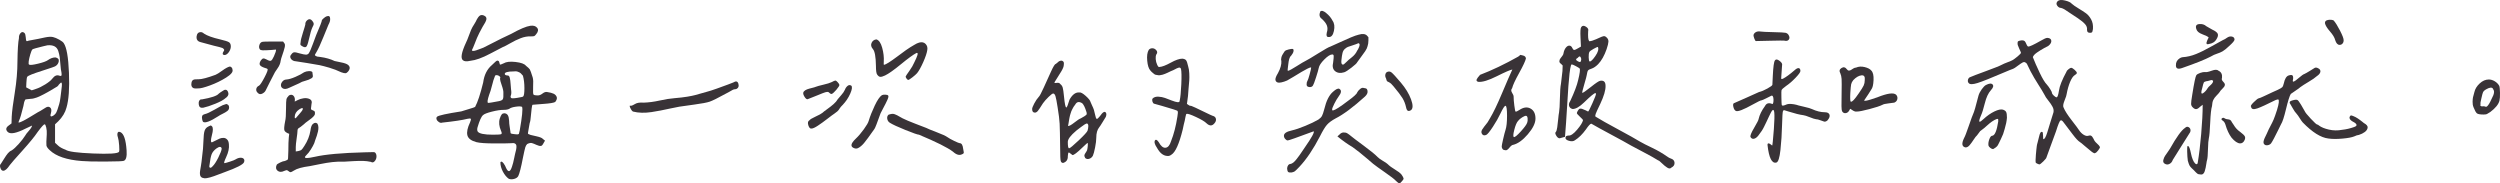
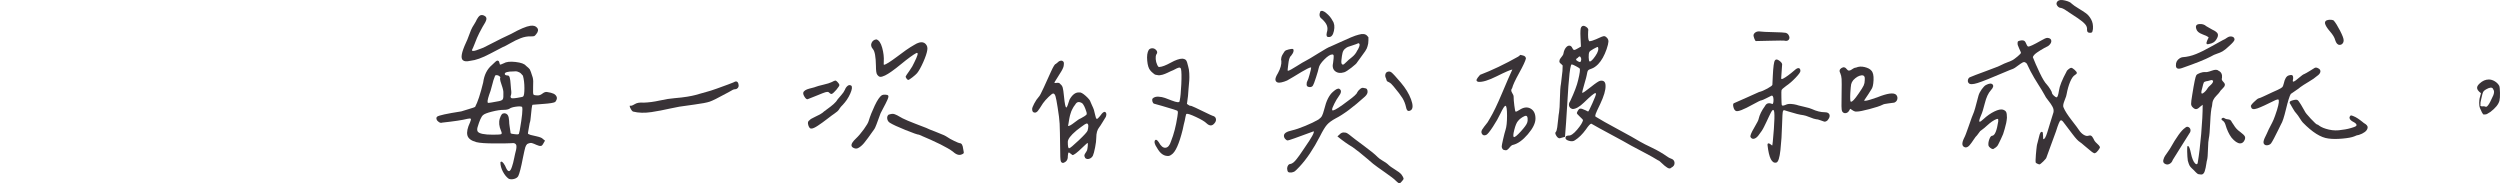
<svg xmlns="http://www.w3.org/2000/svg" version="1.1" id="圖層_1" x="0px" y="0px" width="287.466px" height="21.085px" viewBox="0 0 287.466 21.085" enable-background="new 0 0 287.466 21.085" xml:space="preserve">
  <g>
-     <path fill="#393337" d="M5.158,4.307c0.391-0.081,0.7-0.098,0.928-0.049c0.211,0.049,0.456,0.151,0.732,0.305   c0.276,0.155,0.447,0.289,0.513,0.403c0.325,0.472,0.525,1.604,0.598,3.394c0.073,1.791-0.021,3.125-0.281,4.004   c-0.146,0.57-0.464,1.099-0.952,1.587L6.33,14.292v1.05v1.074l0.317,0.293c0.195,0.195,0.496,0.366,0.903,0.513   c0.293,0.212,1.347,0.354,3.162,0.427c1.814,0.073,2.803,0.012,2.966-0.183c0.049-0.065,0.057-0.313,0.024-0.745   c-0.033-0.431-0.078-0.728-0.134-0.891c-0.057-0.163-0.082-0.301-0.073-0.415c0.008-0.114,0.041-0.191,0.098-0.232   c0.057-0.041,0.142-0.037,0.256,0.012c0.391,0.179,0.626,0.879,0.708,2.1c0.049,0.7-0.057,1.099-0.317,1.196   c-0.098,0.049-0.793,0.078-2.087,0.085c-1.294,0.008-2.209-0.012-2.747-0.061c-1.726-0.13-2.954-0.545-3.687-1.245   c-0.228-0.211-0.354-0.391-0.378-0.537s-0.012-0.578,0.037-1.294c0.016-0.276-0.004-0.537-0.061-0.781   c-0.057-0.244-0.118-0.366-0.183-0.366c-0.098,0-0.358,0.285-0.781,0.854c-0.358,0.537-0.957,1.27-1.794,2.197   c-0.838,0.928-1.314,1.473-1.428,1.636c-0.293,0.439-0.545,0.659-0.757,0.659c-0.146,0-0.256-0.11-0.33-0.33   s-0.053-0.378,0.061-0.476c0.049-0.065,0.163-0.244,0.342-0.537c0.179-0.293,0.333-0.517,0.464-0.671   c0.13-0.154,0.276-0.264,0.439-0.33c0.228-0.146,0.5-0.398,0.818-0.757c0.317-0.358,0.557-0.667,0.72-0.928   c0.065-0.13,0.208-0.317,0.427-0.562s0.346-0.447,0.378-0.61c-0.017,0-0.261,0.114-0.732,0.342   c-1.091,0.554-1.782,0.684-2.075,0.391c-0.261-0.26-0.212-0.513,0.146-0.757l0.293-0.22l0.024-0.781   c0.032-0.586,0.15-1.509,0.354-2.771c0.203-1.261,0.305-2.454,0.305-3.577C2.024,5.747,2.082,4.852,2.179,4.38   C2.163,4.152,2.224,3.961,2.362,3.806C2.5,3.652,2.651,3.647,2.814,3.794c0.081,0.082,0.13,0.244,0.146,0.488   c0.016,0.244,0.041,0.387,0.073,0.427C3.066,4.75,3.156,4.738,3.302,4.673C4.132,4.526,4.75,4.404,5.158,4.307z M6.33,13.132   c0.114-0.122,0.208-0.301,0.281-0.537c0.073-0.236,0.138-0.443,0.195-0.623c0.057-0.179,0.105-0.435,0.146-0.769   c0.041-0.333,0.069-0.557,0.085-0.671c0.016-0.114,0.041-0.325,0.073-0.635C7.127,9.702,7.119,9.58,7.086,9.531   c-0.033-0.049-0.069-0.053-0.11-0.012c-0.041,0.041-0.11,0.11-0.208,0.208c-0.033,0.049-0.057,0.085-0.073,0.11   C6.679,9.861,6.655,9.885,6.623,9.91C6.59,9.934,6.565,9.955,6.549,9.971C6.533,9.987,6.517,9.995,6.5,9.995   c-0.033,0.017-0.134,0.078-0.305,0.183c-0.171,0.106-0.293,0.179-0.366,0.22c-0.073,0.041-0.195,0.11-0.366,0.208   s-0.305,0.171-0.403,0.22s-0.228,0.114-0.391,0.195c-0.163,0.082-0.301,0.143-0.415,0.183c-0.114,0.041-0.236,0.078-0.366,0.11   c-0.13,0.033-0.244,0.049-0.342,0.049c-0.179,0.017-0.297,0.029-0.354,0.037c-0.057,0.008-0.122,0.017-0.195,0.024   c-0.073,0.008-0.114,0.037-0.122,0.085c-0.008,0.049-0.024,0.09-0.049,0.122c-0.024,0.033-0.049,0.114-0.073,0.244   c-0.024,0.13-0.045,0.236-0.061,0.317c-0.212,0.879-0.383,1.449-0.513,1.709c-0.065,0.13-0.065,0.195,0,0.195   c0.228-0.049,0.688-0.285,1.379-0.708c0.691-0.423,1.054-0.635,1.086-0.635c0.179-0.098,0.35-0.203,0.513-0.317   c0.244-0.179,0.443-0.208,0.598-0.085c0.154,0.122,0.191,0.33,0.11,0.623c-0.049,0.179-0.069,0.293-0.061,0.342   c0.008,0.049,0.053,0.073,0.134,0.073C6.085,13.34,6.215,13.254,6.33,13.132z M6.757,7.053C6.716,7.29,6.59,7.473,6.378,7.603   C6.33,7.651,5.805,7.834,4.804,8.152S3.245,8.693,3.131,8.823C3.083,8.921,3.05,9.149,3.034,9.507l-0.024,0.537   c0.211,0.114,0.423,0.228,0.635,0.342l0.513-0.171c0.309-0.098,0.659-0.269,1.05-0.513s0.659-0.464,0.806-0.659   c0.26-0.342,0.529-0.456,0.806-0.342c0.13,0.049,0.211,0.045,0.244-0.012c0.032-0.057,0.032-0.183,0-0.378   c-0.049-0.195-0.085-0.468-0.11-0.818c-0.024-0.35-0.053-0.647-0.085-0.891c-0.033-0.244-0.09-0.492-0.171-0.745   C6.614,5.605,6.468,5.426,6.256,5.32c-0.212-0.105-0.48-0.142-0.806-0.11c-0.017,0-0.175,0.037-0.476,0.11   C4.673,5.393,4.389,5.466,4.12,5.54S3.717,5.666,3.717,5.698C3.652,5.764,3.575,5.947,3.485,6.248   c-0.09,0.301-0.151,0.566-0.183,0.793C3.27,7.269,3.286,7.399,3.351,7.432c0.114,0.065,0.456,0.029,1.025-0.11   C4.946,7.184,5.32,7.049,5.5,6.919c0.293-0.211,0.586-0.317,0.879-0.317C6.671,6.667,6.797,6.817,6.757,7.053z" />
-     <path fill="#393337" d="M25.563,8.115c0.358-0.26,0.643-0.415,0.854-0.464c0.081,0,0.154,0.037,0.22,0.11   c0.065,0.073,0.098,0.159,0.098,0.256c0.081,0.244-0.163,0.545-0.732,0.903c-0.57,0.358-1.188,0.659-1.855,0.903   c-0.667,0.244-1.123,0.358-1.367,0.342c-0.342,0.033-0.554,0-0.635-0.098c-0.098-0.081-0.146-0.208-0.146-0.378   s0.041-0.313,0.122-0.427c0.065-0.065,0.134-0.105,0.208-0.122c0.073-0.016,0.24-0.024,0.5-0.024c0.374,0,1.025-0.171,1.953-0.513   C24.944,8.539,25.205,8.376,25.563,8.115z M22.609,4.16c0.049-0.309,0.195-0.464,0.439-0.464c0.13-0.016,0.269,0.041,0.415,0.171   c0.374,0.244,0.984,0.464,1.831,0.659c0.553,0.13,0.899,0.24,1.038,0.33c0.138,0.09,0.208,0.249,0.208,0.476   c0,0.195-0.057,0.387-0.171,0.574c-0.114,0.188-0.24,0.313-0.378,0.378c-0.139,0.065-0.256,0.057-0.354-0.024   c-0.049-0.065-0.033-0.171,0.049-0.317c0.098-0.114,0.118-0.208,0.061-0.281c-0.057-0.073-0.114-0.122-0.171-0.146   c-0.057-0.024-0.151-0.053-0.281-0.085c-0.033,0-0.057-0.008-0.073-0.024c-0.13-0.016-0.847-0.203-2.148-0.562   C22.714,4.763,22.56,4.535,22.609,4.16z M26.198,10.52c0.13,0.252,0.081,0.476-0.146,0.671c-0.033,0.033-0.065,0.057-0.098,0.073   c-0.228,0.212-0.623,0.432-1.184,0.659c-0.562,0.228-1.03,0.383-1.404,0.464c-0.31,0.049-0.48-0.081-0.513-0.391   c-0.033-0.293,0.041-0.48,0.22-0.562c0.032-0.016,0.073-0.016,0.122,0c1.106-0.195,1.758-0.415,1.953-0.659   c0.114-0.098,0.252-0.195,0.415-0.293C25.856,10.256,26.067,10.268,26.198,10.52z M24.77,16.172   c0.187-0.098,0.346-0.175,0.476-0.232c0.13-0.057,0.276-0.085,0.439-0.085c0.163,0,0.301,0.057,0.415,0.171   c0.13,0.114,0.203,0.301,0.22,0.562c0.049,0.439-0.057,0.936-0.317,1.489c-0.212,0.456-0.277,0.684-0.195,0.684   c0.065,0,0.272-0.057,0.623-0.171c0.35-0.114,0.574-0.203,0.671-0.269c0.179-0.114,0.358-0.175,0.537-0.183   c0.179-0.008,0.309,0.037,0.391,0.134c0.081,0.098,0.089,0.228,0.024,0.391c-0.114,0.261-0.847,0.635-2.197,1.123   c-0.114,0.032-0.354,0.122-0.72,0.269s-0.692,0.26-0.977,0.342c-0.285,0.081-0.509,0.114-0.671,0.098   c-0.163-0.017-0.285-0.065-0.366-0.146c-0.082-0.082-0.126-0.191-0.134-0.33c-0.008-0.139,0-0.277,0.024-0.415   s0.053-0.305,0.085-0.5c0.032-0.195,0.057-0.358,0.073-0.488c0.016-0.228,0.044-0.48,0.085-0.757   c0.041-0.276,0.069-0.525,0.085-0.745c0.016-0.22,0.032-0.508,0.049-0.867c0.016-0.586,0.061-0.989,0.134-1.208   s0.208-0.378,0.403-0.476c0.146-0.081,0.24-0.126,0.281-0.134c0.041-0.008,0.093,0.021,0.159,0.085   c0.146,0.146,0.146,0.488,0,1.025c-0.146,0.554-0.146,0.83,0,0.83C24.448,16.335,24.582,16.27,24.77,16.172z M26.137,12.766   c-0.139,0.106-0.317,0.212-0.537,0.317c-0.22,0.106-0.387,0.2-0.5,0.281c-0.912,0.586-1.489,0.806-1.733,0.659   c-0.049-0.032-0.09-0.134-0.122-0.305c-0.033-0.171-0.033-0.297,0-0.378c0.032-0.098,0.138-0.171,0.317-0.22   c0.228-0.049,0.598-0.22,1.111-0.513s0.826-0.464,0.94-0.513c0.228-0.081,0.362-0.126,0.403-0.134   c0.041-0.008,0.105,0.021,0.195,0.085c0.089,0.065,0.134,0.171,0.134,0.317C26.344,12.526,26.275,12.661,26.137,12.766z    M25.307,16.892c-0.106-0.008-0.249,0.053-0.427,0.183c-0.261,0.195-0.439,0.411-0.537,0.647c-0.098,0.236-0.188,0.688-0.269,1.355   c-0.017,0.082-0.004,0.143,0.037,0.183c0.041,0.041,0.093,0.045,0.159,0.012c0.065-0.032,0.122-0.081,0.171-0.146   c0.195-0.179,0.415-0.513,0.659-1.001s0.374-0.83,0.391-1.025C25.473,16.97,25.412,16.9,25.307,16.892z M32.545,4.771   c0.016,0.033,0.053,0.082,0.11,0.146c0.057,0.065,0.089,0.114,0.098,0.146c0.008,0.033,0.012,0.094,0.012,0.183   c0,0.09-0.024,0.208-0.073,0.354c-0.033,0.146-0.106,0.383-0.22,0.708c-0.114,0.326-0.179,0.545-0.195,0.659   c-0.033,0.31-0.159,0.615-0.378,0.916c-0.22,0.301-0.371,0.549-0.452,0.745c-0.065,0.13-0.208,0.407-0.427,0.83   c-0.22,0.423-0.371,0.725-0.452,0.903c-0.065,0.163-0.2,0.297-0.403,0.403c-0.204,0.106-0.378,0.078-0.525-0.085   c-0.146-0.13-0.204-0.281-0.171-0.452c0.032-0.171,0.138-0.297,0.317-0.378c0.13-0.081,0.342-0.403,0.635-0.964   s0.407-0.875,0.342-0.94c-0.033-0.049-0.146-0.098-0.342-0.146c-0.293-0.098-0.472-0.208-0.537-0.33   c-0.065-0.122-0.033-0.289,0.098-0.5c0.098-0.146,0.191-0.228,0.281-0.244c0.089-0.016,0.224,0.024,0.403,0.122   c0.228,0.13,0.391,0.175,0.488,0.134c0.098-0.041,0.211-0.208,0.342-0.5c0.179-0.391,0.26-0.651,0.244-0.781l-0.562,0.049   c-0.488,0.033-0.814,0.045-0.977,0.037c-0.163-0.008-0.269-0.044-0.317-0.11c-0.098-0.13-0.118-0.293-0.061-0.488   c0.057-0.195,0.159-0.317,0.305-0.366c0.081-0.032,0.504-0.049,1.27-0.049H32.545z M34.108,15.94   c-0.065,0.448-0.098,0.769-0.098,0.964v0.513l0.293-0.049c0.163-0.032,0.281-0.077,0.354-0.134   c0.073-0.057,0.191-0.215,0.354-0.476c0.358-0.553,0.586-1.131,0.684-1.733c0.049-0.391,0.138-0.643,0.269-0.757   c0.195-0.179,0.374-0.195,0.537-0.049c0.065,0.114,0.102,0.249,0.11,0.403c0.008,0.155-0.008,0.322-0.049,0.5   c-0.041,0.179-0.085,0.342-0.134,0.488s-0.106,0.305-0.171,0.476c-0.065,0.171-0.106,0.297-0.122,0.378   c-0.082,0.195-0.212,0.436-0.391,0.72c-0.179,0.285-0.342,0.493-0.488,0.623c-0.261,0.244-0.252,0.366,0.024,0.366   c0.179,0,0.488-0.049,0.928-0.146c1.204-0.276,3.108-0.447,5.713-0.513c0.569-0.016,0.911-0.024,1.025-0.024   c0.114,0,0.195,0.041,0.244,0.122c0.081,0.114,0.114,0.265,0.098,0.452c-0.017,0.188-0.09,0.35-0.22,0.488   c-0.13,0.139-0.269,0.159-0.415,0.061c-0.31-0.065-0.606-0.102-0.891-0.11c-0.285-0.008-0.659,0-1.123,0.024   s-0.81,0.045-1.038,0.061c-0.488-0.016-0.948,0-1.379,0.049c-0.432,0.049-0.908,0.126-1.428,0.232   c-0.521,0.106-0.912,0.183-1.172,0.232c-0.879,0.114-1.489,0.285-1.831,0.513c-0.179,0.114-0.301,0.175-0.366,0.183   c-0.065,0.008-0.155-0.037-0.269-0.134c-0.082-0.065-0.143-0.098-0.183-0.098c-0.041,0-0.126,0.024-0.256,0.073   c-0.326,0.163-0.59,0.163-0.793,0c-0.204-0.163-0.24-0.391-0.11-0.684c0.032-0.065,0.167-0.154,0.403-0.269   c0.236-0.114,0.411-0.171,0.525-0.171c0.032-0.016,0.073-0.032,0.122-0.049c0.13-0.049,0.208-0.093,0.232-0.134   c0.024-0.041,0.037-0.175,0.037-0.403c0-0.244,0.008-0.456,0.024-0.635c0-0.651,0.016-1.139,0.049-1.465l0.049-0.439   c-0.31-0.114-0.493-0.244-0.549-0.391c-0.057-0.146-0.029-0.504,0.085-1.074c0.065-0.244,0.098-0.724,0.098-1.44   c0-0.586,0.016-0.944,0.049-1.074c0.032-0.13,0.13-0.276,0.293-0.439c0.211-0.114,0.386-0.098,0.525,0.049   c0.138,0.146,0.183,0.366,0.134,0.659l0.342-0.171c0.179-0.098,0.403-0.167,0.671-0.208c0.269-0.041,0.508-0.008,0.72,0.098   c0.211,0.106,0.276,0.297,0.195,0.574c0,0.082-0.012,0.188-0.037,0.317c-0.024,0.13-0.029,0.22-0.012,0.269   c0.016,0.049,0.081,0.09,0.195,0.122c0.13,0.049,0.208,0.102,0.232,0.159c0.024,0.057,0.028,0.159,0.012,0.305   c-0.049,0.163-0.256,0.375-0.623,0.635c-0.366,0.261-0.582,0.432-0.647,0.513c-0.293,0.244-0.488,0.391-0.586,0.439   s-0.146,0.163-0.146,0.342C34.206,15.204,34.173,15.493,34.108,15.94z M35.976,8.738c0.008,0.106-0.049,0.195-0.171,0.269   s-0.228,0.126-0.317,0.159c-0.09,0.033-0.216,0.073-0.378,0.122c-0.163,0.049-0.293,0.09-0.391,0.122   c-0.163,0.098-0.407,0.216-0.732,0.354c-0.326,0.139-0.57,0.249-0.732,0.33c-0.326,0.163-0.582,0.179-0.769,0.049   c-0.188-0.13-0.232-0.325-0.134-0.586c0.146-0.276,0.342-0.415,0.586-0.415c0.26-0.016,0.606-0.118,1.038-0.305   c0.431-0.187,0.761-0.362,0.989-0.525c0.163-0.081,0.346-0.126,0.549-0.134c0.203-0.008,0.337,0.029,0.403,0.11   C35.947,8.481,35.967,8.632,35.976,8.738z M39.223,7.175c0.382,0.073,0.647,0.167,0.793,0.281c0.26,0.212,0.26,0.472,0,0.781   c-0.098,0.114-0.195,0.175-0.293,0.183c-0.098,0.008-0.261-0.028-0.488-0.11c-0.439-0.211-0.896-0.386-1.367-0.525   c-0.472-0.138-0.847-0.236-1.123-0.293c-0.277-0.057-0.753-0.138-1.428-0.244c-0.676-0.105-1.176-0.183-1.501-0.232   c-0.195-0.065-0.33-0.175-0.403-0.33c-0.073-0.154-0.045-0.297,0.085-0.427c0.098-0.146,0.203-0.228,0.317-0.244   C33.929,6,34.14,6.04,34.45,6.138c0.358,0.098,0.602,0.146,0.732,0.146c0.13,0,0.236-0.049,0.317-0.146   c0.13-0.195,0.293-0.565,0.488-1.111c0.195-0.545,0.317-0.875,0.366-0.989c0.439-1.009,0.659-1.579,0.659-1.709   c0-0.032,0.065-0.105,0.195-0.22c0.13-0.114,0.236-0.187,0.317-0.22c0.293-0.114,0.439-0.024,0.439,0.269   c0.016,0.195-0.049,0.423-0.195,0.684c-0.082,0.179-0.277,0.655-0.586,1.428c-0.31,0.773-0.57,1.339-0.781,1.697   c-0.082,0.13-0.139,0.228-0.171,0.293c-0.033,0.065-0.017,0.118,0.049,0.159c0.065,0.041,0.126,0.069,0.183,0.085   c0.057,0.017,0.183,0.033,0.378,0.049c0.618,0.082,1.164,0.236,1.636,0.464C38.592,7.049,38.84,7.102,39.223,7.175z M34.181,13.389   c0.032-0.049,0.138-0.171,0.317-0.366c0.179-0.195,0.285-0.35,0.317-0.464c0.016-0.114-0.024-0.154-0.122-0.122   c-0.065,0.017-0.163,0.065-0.293,0.146c-0.342,0.228-0.513,0.521-0.513,0.879C33.888,13.674,33.986,13.649,34.181,13.389z    M35.365,2.292c0.187-0.138,0.362-0.11,0.525,0.085c0.114,0.13,0.175,0.244,0.183,0.342c0.008,0.098-0.037,0.228-0.134,0.391   C35.809,3.371,35.662,3.867,35.5,4.6c-0.098,0.439-0.195,0.7-0.293,0.781c-0.098,0.082-0.252,0.057-0.464-0.073   c-0.114-0.065-0.179-0.118-0.195-0.159c-0.017-0.041-0.008-0.15,0.024-0.33c0-0.163,0.085-0.513,0.256-1.05   s0.264-0.854,0.281-0.952C35.092,2.606,35.178,2.431,35.365,2.292z" />
    <path fill="#393337" d="M57.406,7.151c0.024,0.122,0.049,0.208,0.073,0.256s0.167,0.008,0.427-0.122   c0.293-0.179,0.752-0.232,1.379-0.159c0.626,0.073,1.021,0.216,1.184,0.427c0.244,0.195,0.395,0.338,0.452,0.427   c0.057,0.09,0.167,0.395,0.33,0.916c0.065,0.212,0.081,0.586,0.049,1.123c-0.017,0.488-0.004,0.769,0.037,0.842   c0.041,0.073,0.215,0.11,0.525,0.11c0.163,0,0.337-0.073,0.525-0.22c0.187-0.146,0.362-0.203,0.525-0.171   c0.325,0.049,0.574,0.114,0.745,0.195c0.171,0.082,0.289,0.204,0.354,0.366c0.065,0.163,0.008,0.358-0.171,0.586   c-0.179,0.098-0.627,0.171-1.343,0.22c-0.716,0.049-1.131,0.082-1.245,0.098c-0.049,0-0.09,0.151-0.122,0.452   c-0.033,0.301-0.065,0.615-0.098,0.94c-0.033,0.326-0.057,0.505-0.073,0.537c-0.033,0.065-0.078,0.277-0.134,0.635   c-0.057,0.358-0.094,0.57-0.11,0.635c-0.017,0.082-0.008,0.134,0.024,0.159c0.032,0.024,0.122,0.061,0.269,0.11   c0.049,0.017,0.276,0.069,0.684,0.159c0.407,0.09,0.651,0.191,0.732,0.305l0.244,0.195l-0.171,0.293   c-0.098,0.195-0.195,0.301-0.293,0.317c-0.13,0.017-0.301-0.024-0.513-0.122c-0.212-0.098-0.387-0.167-0.525-0.208   c-0.139-0.041-0.322-0.004-0.549,0.11c-0.098,0.098-0.171,0.228-0.22,0.391c-0.049,0.163-0.139,0.562-0.269,1.196   c-0.212,1.107-0.391,1.807-0.537,2.1c-0.082,0.146-0.232,0.252-0.452,0.317c-0.22,0.065-0.427,0.065-0.623,0   c-0.261-0.179-0.488-0.452-0.684-0.818s-0.293-0.728-0.293-1.086c0.114-0.179,0.293-0.049,0.537,0.391   c0.032,0.065,0.065,0.139,0.098,0.22c0.26,0.586,0.496,0.537,0.708-0.146c0.081-0.228,0.163-0.545,0.244-0.952   c0.016-0.114,0.049-0.269,0.098-0.464s0.089-0.362,0.122-0.5c0.032-0.138,0.044-0.276,0.037-0.415   c-0.008-0.138-0.065-0.236-0.171-0.293c-0.106-0.057-0.256-0.069-0.452-0.037c-0.212,0.017-0.838,0.024-1.88,0.024   c-1.009,0-1.709-0.049-2.1-0.146c-0.603-0.163-0.948-0.427-1.038-0.793c-0.09-0.366,0.012-0.858,0.305-1.477   c0.098-0.228,0.126-0.366,0.085-0.415c-0.041-0.049-0.167-0.049-0.378,0c-0.57,0.146-1.538,0.293-2.905,0.439   c-0.114,0.049-0.24,0.029-0.378-0.061c-0.139-0.089-0.228-0.195-0.269-0.317c-0.041-0.122-0.021-0.224,0.061-0.305   c0.179-0.146,1.106-0.35,2.783-0.61c0.032-0.016,0.297-0.098,0.793-0.244c0.496-0.146,0.761-0.236,0.793-0.269   c0.293-0.537,0.602-1.473,0.928-2.808c0.114-0.862,0.447-1.53,1.001-2.002c0.342-0.342,0.545-0.513,0.61-0.513   C57.304,6.968,57.382,7.029,57.406,7.151z M59.872,4.392c-0.399,0.155-0.802,0.35-1.208,0.586c-0.407,0.236-0.684,0.378-0.83,0.427   c-0.114,0.049-0.615,0.31-1.501,0.781c-0.887,0.472-1.64,0.741-2.258,0.806c-0.423,0.098-0.708,0.073-0.854-0.073   c-0.277-0.228-0.155-0.903,0.366-2.026c0.098-0.195,0.195-0.431,0.293-0.708c0.098-0.276,0.191-0.521,0.281-0.732   c0.089-0.211,0.215-0.439,0.378-0.684c0.049-0.065,0.102-0.154,0.159-0.269c0.057-0.114,0.105-0.211,0.146-0.293   c0.041-0.081,0.093-0.163,0.159-0.244c0.065-0.081,0.13-0.142,0.195-0.183c0.065-0.041,0.15-0.057,0.256-0.049   c0.105,0.008,0.215,0.053,0.33,0.134c0.13,0.098,0.175,0.232,0.134,0.403c-0.041,0.171-0.183,0.444-0.427,0.818   c-0.13,0.228-0.256,0.464-0.378,0.708s-0.212,0.436-0.269,0.574c-0.057,0.139-0.151,0.375-0.281,0.708   c-0.13,0.334-0.228,0.558-0.293,0.671c-0.017,0.13,0.138,0.146,0.464,0.049c0.114-0.032,0.293-0.098,0.537-0.195   c0.179-0.081,0.285-0.122,0.317-0.122c1.709-0.879,2.775-1.408,3.198-1.587c0.993-0.553,1.725-0.862,2.197-0.928   c0.358-0.049,0.618,0.029,0.781,0.232c0.163,0.204,0.13,0.444-0.098,0.72c-0.098,0.13-0.175,0.208-0.232,0.232   c-0.057,0.024-0.191,0.037-0.403,0.037C60.657,4.168,60.271,4.238,59.872,4.392z M56.552,12.839   c-0.545,0.139-0.883,0.273-1.013,0.403c-0.195,0.163-0.407,0.635-0.635,1.416c-0.049,0.195-0.041,0.35,0.024,0.464   c0.163,0.244,0.749,0.366,1.758,0.366c0.537,0,0.85-0.02,0.94-0.061c0.089-0.041,0.085-0.167-0.012-0.378   c-0.228-0.521-0.277-0.993-0.146-1.416c0.081-0.244,0.159-0.407,0.232-0.488c0.073-0.081,0.175-0.122,0.305-0.122   c0.179,0.017,0.309,0.094,0.391,0.232c0.081,0.139,0.13,0.354,0.146,0.647c0,0.195,0.02,0.415,0.061,0.659   c0.041,0.244,0.069,0.432,0.085,0.562c0,0.13,0.024,0.208,0.073,0.232s0.22,0.053,0.513,0.085c0.195,0.033,0.325,0.017,0.391-0.049   L59.762,15c0.276-1.579,0.366-2.482,0.269-2.71c-0.114-0.065-0.35-0.073-0.708-0.024c-0.358,0.049-0.61,0.13-0.757,0.244   c-0.146,0.082-0.366,0.122-0.659,0.122C57.548,12.632,57.097,12.701,56.552,12.839z M57.443,8.774   c-0.098-0.081-0.2-0.126-0.305-0.134c-0.106-0.008-0.175,0.012-0.208,0.061l-0.195,0.537c-0.017,0.082-0.049,0.204-0.098,0.366   c-0.179,0.7-0.31,1.131-0.391,1.294c-0.195,0.586-0.236,0.896-0.122,0.928c0.081,0.017,0.496-0.049,1.245-0.195   c0.244-0.049,0.395-0.126,0.452-0.232c0.057-0.105,0.077-0.337,0.061-0.696c0.016-0.195-0.045-0.488-0.183-0.879   c-0.139-0.391-0.208-0.651-0.208-0.781C57.557,8.945,57.541,8.856,57.443,8.774z M59.884,8.433   c-0.065-0.065-0.175-0.126-0.33-0.183c-0.155-0.057-0.322-0.069-0.5-0.037c-0.342,0-0.594,0.024-0.757,0.073   c-0.179,0.049-0.265,0.122-0.256,0.22c0.008,0.098,0.11,0.155,0.305,0.171c0.13-0.016,0.22,0.069,0.269,0.256   c0.049,0.188,0.081,0.432,0.098,0.732c0.016,0.301,0.032,0.5,0.049,0.598c0.049,0.31,0.044,0.537-0.012,0.684   c-0.057,0.146-0.053,0.244,0.012,0.293c0.016,0.082,0.252,0.085,0.708,0.012c0.456-0.073,0.684-0.126,0.684-0.159   c0.098-0.081,0.146-0.398,0.146-0.952c0-0.553-0.057-1.033-0.171-1.44C60.031,8.587,59.949,8.498,59.884,8.433z" />
    <path fill="#393337" d="M83.903,10.532c-0.065,0.033-0.171,0.09-0.317,0.171c-1.009,0.554-1.672,0.883-1.99,0.989   c-0.317,0.106-0.899,0.216-1.746,0.33c-0.667,0.098-1.245,0.179-1.733,0.244c-0.277,0.049-0.623,0.118-1.038,0.208   c-0.415,0.09-0.786,0.167-1.111,0.232c-0.326,0.065-0.68,0.126-1.062,0.183c-0.383,0.057-0.753,0.082-1.111,0.073   c-0.358-0.008-0.692-0.053-1.001-0.134c-0.098-0.032-0.212-0.187-0.342-0.464c-0.065-0.146-0.065-0.22,0-0.22   c0.032,0,0.065,0.008,0.098,0.024c0.114-0.016,0.276-0.089,0.488-0.22c0.211-0.13,0.537-0.179,0.977-0.146   c0.569-0.016,1.184-0.098,1.843-0.244s1.225-0.236,1.697-0.269c0.586-0.049,1.074-0.105,1.465-0.171   c0.391-0.065,0.691-0.126,0.903-0.183c0.211-0.057,0.659-0.183,1.343-0.378c0.26-0.065,0.643-0.187,1.147-0.366   c0.504-0.179,0.94-0.337,1.306-0.476c0.366-0.138,0.565-0.215,0.598-0.232c0.309-0.195,0.504-0.146,0.586,0.146   c0.081,0.277,0.016,0.472-0.195,0.586c-0.065,0.033-0.139,0.049-0.22,0.049C84.375,10.264,84.179,10.354,83.903,10.532z" />
    <path fill="#393337" d="M96.337,9.47c0.122,0.139,0.183,0.24,0.183,0.305c0,0.082-0.114,0.261-0.342,0.537   c-0.244,0.277-0.411,0.436-0.5,0.476c-0.09,0.041-0.191,0.004-0.305-0.11c-0.065-0.065-0.122-0.102-0.171-0.11   c-0.049-0.008-0.146,0.004-0.293,0.037c-0.082,0.017-0.427,0.151-1.038,0.403c-0.61,0.252-0.948,0.387-1.013,0.403   c-0.114,0.017-0.24-0.093-0.378-0.33c-0.139-0.236-0.159-0.419-0.061-0.549c0.098-0.114,0.224-0.199,0.378-0.256   c0.154-0.057,0.337-0.11,0.549-0.159c0.211-0.049,0.374-0.098,0.488-0.146c0.114-0.049,0.395-0.126,0.842-0.232   c0.447-0.105,0.752-0.199,0.916-0.281c0.244-0.13,0.398-0.195,0.464-0.195C96.121,9.263,96.215,9.332,96.337,9.47z M96.581,12.424   c-0.073,0.106-0.122,0.179-0.146,0.22c-0.024,0.041-0.073,0.094-0.146,0.159c-0.073,0.065-0.191,0.155-0.354,0.269   c-0.13,0.082-0.395,0.277-0.793,0.586c-0.399,0.31-0.765,0.574-1.099,0.793c-0.334,0.22-0.574,0.33-0.72,0.33   c-0.163,0.033-0.289-0.093-0.378-0.378c-0.09-0.285-0.045-0.476,0.134-0.574c0.065-0.098,0.301-0.24,0.708-0.427   c0.407-0.187,0.667-0.33,0.781-0.427c0.081-0.081,0.264-0.224,0.549-0.427c0.285-0.203,0.533-0.398,0.745-0.586   c0.211-0.187,0.366-0.37,0.464-0.549c0.114-0.146,0.256-0.313,0.427-0.5c0.171-0.187,0.305-0.386,0.403-0.598   c0.065-0.179,0.167-0.325,0.305-0.439c0.138-0.114,0.281-0.122,0.427-0.024c0.13,0.13,0.089,0.436-0.122,0.916   c-0.212,0.48-0.505,0.916-0.879,1.306C96.756,12.201,96.654,12.319,96.581,12.424z M101.793,10.886   c0.179,0.008,0.285,0.037,0.317,0.085c0.081,0.049,0.061,0.212-0.061,0.488c-0.122,0.277-0.277,0.586-0.464,0.928   c-0.188,0.342-0.297,0.554-0.33,0.635c-0.391,1.107-0.627,1.709-0.708,1.807c-0.57,0.814-0.969,1.355-1.196,1.624   c-0.228,0.269-0.456,0.46-0.684,0.574c-0.13,0.065-0.269,0.073-0.415,0.024c-0.505-0.163-0.456-0.529,0.146-1.099   c0.309-0.293,0.623-0.659,0.94-1.099s0.5-0.757,0.549-0.952c0.163-0.537,0.395-1.123,0.696-1.758   c0.301-0.635,0.574-1.033,0.818-1.196C101.484,10.898,101.614,10.878,101.793,10.886z M104.247,9.043   c-0.073-0.098-0.11-0.179-0.11-0.244c0.032-0.081,0.175-0.297,0.427-0.647c0.252-0.35,0.443-0.679,0.574-0.989   c0.358-0.716,0.464-1.074,0.317-1.074c-0.017,0-0.041,0-0.073,0c-0.375,0.195-0.969,0.627-1.782,1.294   c-0.814,0.667-1.424,1.099-1.831,1.294c-0.244,0.114-0.427,0.167-0.549,0.159c-0.122-0.008-0.24-0.093-0.354-0.256   c-0.098-0.114-0.146-0.456-0.146-1.025c-0.017-1.025-0.13-1.66-0.342-1.904c-0.212-0.244-0.265-0.484-0.159-0.72   c0.105-0.236,0.289-0.37,0.549-0.403c0.293,0.082,0.517,0.403,0.671,0.964c0.154,0.562,0.215,1.095,0.183,1.599   c-0.017,0.228-0.008,0.35,0.024,0.366c0.211-0.032,0.724-0.354,1.538-0.964c0.813-0.61,1.31-0.964,1.489-1.062   c0.098-0.049,0.248-0.138,0.452-0.269c0.203-0.13,0.395-0.22,0.574-0.269c0.309-0.081,0.553-0.028,0.732,0.159   c0.179,0.188,0.244,0.419,0.195,0.696c-0.049,0.342-0.204,0.806-0.464,1.392c-0.261,0.586-0.497,1.009-0.708,1.27   c-0.114,0.13-0.297,0.293-0.549,0.488c-0.252,0.195-0.411,0.293-0.476,0.293C104.381,9.189,104.32,9.141,104.247,9.043z    M110.753,17.124c0.016,0.098,0.032,0.188,0.049,0.269c0.016,0.082,0.024,0.134,0.024,0.159s-0.012,0.053-0.037,0.085   c-0.024,0.033-0.078,0.065-0.159,0.098c-0.31,0.163-0.659,0.065-1.05-0.293c-0.619-0.472-1.921-1.123-3.906-1.953   c-0.146,0-0.664-0.179-1.55-0.537c-0.887-0.358-1.485-0.635-1.794-0.83c-0.163-0.098-0.265-0.244-0.305-0.439   c-0.041-0.195,0.004-0.358,0.134-0.488c0.13-0.049,0.256-0.081,0.378-0.098c0.122-0.016,0.236-0.004,0.342,0.037   c0.105,0.041,0.199,0.082,0.281,0.122c0.081,0.041,0.183,0.098,0.305,0.171s0.232,0.134,0.33,0.183   c0.325,0.163,0.806,0.366,1.44,0.61s1.058,0.407,1.27,0.488c0.146,0.082,0.541,0.244,1.184,0.488   c0.643,0.244,1.054,0.432,1.233,0.562c0.179,0.13,0.447,0.281,0.806,0.452c0.358,0.171,0.569,0.256,0.635,0.256   C110.574,16.465,110.705,16.685,110.753,17.124z" />
    <path fill="#393337" d="M121.491,9.531c0.081-0.016,0.163-0.016,0.244,0c0.081,0.017,0.146,0.065,0.195,0.146   c0.13,0.098,0.22,0.232,0.269,0.403s0.098,0.509,0.146,1.013c0.081,0.847,0.171,1.27,0.269,1.27c0.065,0,0.187-0.301,0.366-0.903   c0.325-0.586,0.7-0.862,1.123-0.83c0.163-0.032,0.411,0.102,0.745,0.403c0.333,0.301,0.517,0.533,0.549,0.696   c0.032,0.098,0.093,0.236,0.183,0.415c0.089,0.179,0.159,0.346,0.208,0.5c0.049,0.155,0.089,0.322,0.122,0.5   c0.065,0.326,0.13,0.5,0.195,0.525c0.065,0.024,0.187-0.077,0.366-0.305c0.325-0.472,0.553-0.61,0.684-0.415   c0.081,0.098,0.081,0.261,0,0.488c-0.033,0.049-0.155,0.249-0.366,0.598c-0.212,0.35-0.342,0.549-0.391,0.598   c-0.228,0.277-0.342,0.684-0.342,1.221c0,0.277-0.045,0.643-0.134,1.099c-0.09,0.456-0.175,0.773-0.256,0.952   c-0.098,0.179-0.236,0.297-0.415,0.354c-0.179,0.057-0.334,0.029-0.464-0.085c-0.082-0.146-0.114-0.256-0.098-0.33   c0.016-0.073,0.069-0.175,0.159-0.305c0.089-0.13,0.142-0.228,0.159-0.293c0.032-0.13,0.057-0.293,0.073-0.488   c0.016-0.195,0.008-0.301-0.024-0.317c-0.017-0.016-0.228,0.171-0.635,0.562c-0.57,0.554-0.936,0.83-1.099,0.83   c-0.017,0-0.085-0.053-0.208-0.159c-0.122-0.105-0.2-0.15-0.232-0.134c-0.049,0.017-0.082,0.155-0.098,0.415   c0.016,0.407-0.163,0.667-0.537,0.781c-0.146,0-0.24-0.081-0.281-0.244c-0.041-0.163-0.061-0.618-0.061-1.367   c-0.017-1.481-0.037-2.449-0.061-2.905c-0.024-0.456-0.102-1.082-0.232-1.88c-0.098-0.635-0.179-1.058-0.244-1.27   c-0.065-0.211-0.155-0.317-0.269-0.317c-0.082,0-0.256,0.13-0.525,0.391c-0.269,0.261-0.484,0.505-0.647,0.732   c-0.293,0.472-0.493,0.769-0.598,0.891c-0.106,0.122-0.216,0.183-0.33,0.183c-0.212,0-0.317-0.138-0.317-0.415   c0-0.114,0.081-0.325,0.244-0.635c0.163-0.309,0.333-0.562,0.513-0.757c0.098-0.081,0.289-0.435,0.574-1.062   c0.285-0.626,0.562-1.237,0.83-1.831c0.269-0.594,0.452-0.891,0.549-0.891c0.032-0.016,0.089-0.061,0.171-0.134   c0.081-0.073,0.142-0.126,0.183-0.159c0.041-0.032,0.114-0.061,0.22-0.085c0.105-0.024,0.199,0.004,0.281,0.085   c0.081,0.049,0.105,0.188,0.073,0.415c0,0.163-0.094,0.403-0.281,0.72c-0.188,0.317-0.371,0.61-0.549,0.879   c-0.179,0.269-0.261,0.419-0.244,0.452C121.328,9.548,121.409,9.548,121.491,9.531z M125.141,14.524   c0.008-0.187-0.045-0.297-0.159-0.33c-0.146,0.033-0.375,0.171-0.684,0.415c-0.31,0.244-0.48,0.375-0.513,0.391   c-0.684,0.57-1.018,1.018-1.001,1.343c0,0.472,0.049,0.708,0.146,0.708s0.464-0.301,1.099-0.903   c0.635-0.602,0.977-0.977,1.025-1.123S125.132,14.711,125.141,14.524z M123.639,12.021c-0.082,0.098-0.146,0.188-0.195,0.269   c-0.049,0.082-0.098,0.171-0.146,0.269s-0.085,0.175-0.11,0.232c-0.024,0.057-0.053,0.143-0.085,0.256   c-0.033,0.114-0.057,0.195-0.073,0.244c-0.017,0.049-0.037,0.143-0.061,0.281c-0.024,0.139-0.041,0.228-0.049,0.269   c-0.008,0.041-0.024,0.146-0.049,0.317s-0.045,0.281-0.061,0.33c0.13,0.017,0.37-0.114,0.72-0.391   c0.35-0.276,0.598-0.439,0.745-0.488c0.358-0.195,0.569-0.33,0.635-0.403c0.065-0.073,0.065-0.199,0-0.378   c-0.146-0.472-0.301-0.789-0.464-0.952C124.086,11.647,123.818,11.696,123.639,12.021z M136.481,11.948   c0.195,0.146,0.325,0.22,0.391,0.22c0.016-0.032,0.208,0.037,0.574,0.208s0.765,0.362,1.196,0.574   c0.431,0.212,0.696,0.334,0.793,0.366c0.211,0.049,0.337,0.163,0.378,0.342c0.041,0.179-0.021,0.358-0.183,0.537   c-0.261,0.31-0.562,0.301-0.903-0.024c-0.195-0.195-0.598-0.435-1.208-0.72c-0.61-0.285-0.973-0.403-1.086-0.354   c-0.017,0-0.029,0.008-0.037,0.024c-0.008,0.017-0.017,0.045-0.024,0.085c-0.008,0.041-0.021,0.085-0.037,0.134   c-0.017,0.049-0.033,0.126-0.049,0.232c-0.017,0.106-0.037,0.212-0.061,0.317c-0.024,0.106-0.061,0.252-0.11,0.439   c-0.049,0.188-0.09,0.378-0.122,0.574c-0.407,1.644-0.838,2.604-1.294,2.881c-0.163,0.13-0.334,0.179-0.513,0.146   c-0.439-0.032-0.822-0.342-1.147-0.928c-0.277-0.407-0.35-0.7-0.22-0.879c0.098-0.114,0.236-0.041,0.415,0.22   c0.244,0.456,0.504,0.671,0.781,0.647c0.276-0.024,0.488-0.272,0.635-0.745c0.325-0.813,0.569-1.758,0.732-2.832   c0.065-0.358,0.073-0.569,0.024-0.635c0.016-0.032-0.146-0.102-0.488-0.208c-0.342-0.105-0.777-0.236-1.306-0.391   c-0.529-0.154-0.834-0.24-0.916-0.256c-0.082-0.032-0.143-0.114-0.183-0.244c-0.041-0.13-0.037-0.244,0.012-0.342   c0.163-0.163,0.386-0.236,0.671-0.22c0.285,0.017,0.537,0.065,0.757,0.146c0.22,0.082,0.476,0.179,0.769,0.293   c0.293,0.114,0.521,0.179,0.684,0.195c0.098,0,0.159-0.008,0.183-0.024c0.024-0.016,0.044-0.073,0.061-0.171   c0.081-0.358,0.142-0.98,0.183-1.868c0.041-0.887,0.028-1.477-0.037-1.77c-0.049-0.114-0.126-0.163-0.232-0.146   c-0.106,0.017-0.322,0.114-0.647,0.293c-0.049,0.017-0.163,0.065-0.342,0.146c-0.179,0.082-0.289,0.134-0.33,0.159   c-0.041,0.024-0.134,0.065-0.281,0.122c-0.146,0.057-0.24,0.09-0.281,0.098c-0.041,0.008-0.122,0.024-0.244,0.049   s-0.208,0.029-0.256,0.012c-0.049-0.016-0.122-0.028-0.22-0.037c-0.098-0.008-0.175-0.037-0.232-0.085   c-0.057-0.049-0.126-0.105-0.208-0.171c-0.082-0.065-0.163-0.146-0.244-0.244c-0.195-0.211-0.317-0.59-0.366-1.135   c-0.049-0.545,0.008-0.956,0.171-1.233c0.098-0.13,0.236-0.195,0.415-0.195c0.179,0,0.333,0.078,0.464,0.232   c0.13,0.155,0.13,0.313,0,0.476c-0.065,0.13-0.09,0.31-0.073,0.537c0.016,0.228,0.073,0.448,0.171,0.659   c0.098,0.212,0.187,0.293,0.269,0.244c0.293-0.016,0.72-0.179,1.282-0.488c0.562-0.309,1.005-0.464,1.331-0.464   c0.211,0.017,0.358,0.078,0.439,0.183c0.081,0.106,0.163,0.346,0.244,0.72c0.065,0.195,0.105,0.452,0.122,0.769   c0.016,0.317,0.016,0.594,0,0.83c-0.017,0.236-0.045,0.566-0.085,0.989c-0.041,0.423-0.061,0.692-0.061,0.806L136.481,11.948z" />
    <path fill="#393337" d="M157.35,4.282c0,0,0,0.122,0,0.366s-0.033,0.464-0.098,0.659c-0.033,0.163-0.122,0.354-0.269,0.574   s-0.326,0.468-0.537,0.745c-0.212,0.277-0.342,0.456-0.391,0.537c-0.033,0.098-0.249,0.301-0.647,0.61   c-0.399,0.31-0.68,0.488-0.842,0.537c-0.423,0.13-0.769,0.09-1.038-0.122c-0.269-0.211-0.346-0.553-0.232-1.025   c0.049-0.374,0.069-0.618,0.061-0.732c-0.008-0.114-0.061-0.171-0.159-0.171c-0.228,0-0.533,0.191-0.916,0.574   c-0.383,0.383-0.598,0.712-0.647,0.989c-0.033,0.179-0.134,0.533-0.305,1.062c-0.171,0.529-0.289,0.842-0.354,0.94   c-0.082,0.146-0.228,0.208-0.439,0.183c-0.212-0.024-0.31-0.134-0.293-0.33c0-0.163,0.032-0.293,0.098-0.391   c0.049-0.065,0.13-0.305,0.244-0.72c0.114-0.415,0.171-0.663,0.171-0.745c0.098-0.228-0.586,0.114-2.051,1.025l-0.464,0.269   c-0.13,0.098-0.322,0.188-0.574,0.269c-0.252,0.082-0.452,0.122-0.598,0.122c-0.114,0-0.208-0.028-0.281-0.085   c-0.073-0.057-0.118-0.134-0.134-0.232c-0.017-0.179,0.081-0.439,0.293-0.781c0.293-0.537,0.423-1.009,0.391-1.416   c-0.033-0.049-0.041-0.122-0.024-0.22c0.016-0.098,0.028-0.171,0.037-0.22c0.008-0.049,0.037-0.118,0.085-0.208   c0.049-0.089,0.085-0.15,0.11-0.183c0.024-0.032,0.061-0.089,0.11-0.171c0.049-0.081,0.081-0.122,0.098-0.122   c0.049-0.065,0.191-0.126,0.427-0.183c0.236-0.057,0.395-0.077,0.476-0.061c0.081,0.049,0.105,0.146,0.073,0.293   c-0.033,0.146-0.122,0.31-0.269,0.488c-0.098,0.082-0.171,0.208-0.22,0.378s-0.085,0.378-0.11,0.623s-0.045,0.415-0.061,0.513   c-0.033,0.146-0.017,0.22,0.049,0.22c0.146-0.032,0.476-0.211,0.989-0.537c0.513-0.325,0.842-0.521,0.989-0.586   c0.26-0.13,0.761-0.427,1.501-0.891c0.74-0.464,1.2-0.72,1.379-0.769c0.163-0.065,0.496-0.215,1.001-0.452   c0.504-0.236,0.952-0.435,1.343-0.598c0.391-0.163,0.691-0.269,0.903-0.317c0.439-0.13,0.757-0.098,0.952,0.098   C157.293,4.217,157.35,4.282,157.35,4.282z M148.073,16.147c-0.098,0-0.195-0.057-0.293-0.171   c-0.098-0.114-0.146-0.236-0.146-0.366c0-0.276,0.301-0.48,0.903-0.61c0.423-0.098,0.94-0.272,1.55-0.525   c0.61-0.252,1.111-0.492,1.501-0.72c0.195-0.13,0.333-0.269,0.415-0.415c0.081-0.146,0.171-0.407,0.269-0.781   c0.228-0.96,0.562-1.627,1.001-2.002c0.342-0.309,0.586-0.423,0.732-0.342c0.276,0.163,0.244,0.464-0.098,0.903   c-0.146,0.195-0.305,0.464-0.476,0.806s-0.256,0.562-0.256,0.659c0,0.082,0.032,0.122,0.098,0.122   c0.276-0.065,0.838-0.423,1.685-1.074c0.7-0.504,1.066-0.838,1.099-1.001c0.065-0.13,0.175-0.26,0.33-0.391   c0.154-0.13,0.297-0.171,0.427-0.122c0.179,0.017,0.297,0.057,0.354,0.122c0.057,0.065,0.085,0.171,0.085,0.317   c0,0.179-0.106,0.366-0.317,0.562c-1.335,1.205-2.45,2.035-3.345,2.49c-0.456,0.244-0.793,0.493-1.013,0.745   c-0.22,0.252-0.484,0.688-0.793,1.306c-0.765,1.481-1.555,2.653-2.368,3.516c-0.277,0.293-0.456,0.468-0.537,0.525   c-0.082,0.057-0.204,0.102-0.366,0.134c-0.195,0.016-0.326-0.004-0.391-0.061c-0.065-0.057-0.106-0.183-0.122-0.378   c0-0.146,0.037-0.272,0.11-0.378c0.073-0.105,0.159-0.159,0.256-0.159c0.114-0.016,0.232-0.073,0.354-0.171   s0.248-0.232,0.378-0.403c0.13-0.171,0.24-0.317,0.33-0.439c0.089-0.122,0.203-0.289,0.342-0.5c0.138-0.211,0.232-0.35,0.281-0.415   c0.781-1.123,1.115-1.733,1.001-1.831C149.13,15.814,148.138,16.164,148.073,16.147z M153.383,3.562   c-0.106,0.497-0.313,0.729-0.623,0.696c-0.212,0-0.277-0.171-0.195-0.513c0.098-0.293,0.102-0.562,0.012-0.806   c-0.09-0.244-0.289-0.504-0.598-0.781c-0.261-0.179-0.317-0.456-0.171-0.83c0.146-0.146,0.374-0.089,0.684,0.171   c0.325,0.261,0.569,0.554,0.732,0.879C153.436,2.671,153.488,3.066,153.383,3.562z M154.03,15.464   c0.13-0.146,0.281-0.224,0.452-0.232c0.171-0.008,0.317,0.024,0.439,0.098s0.281,0.191,0.476,0.354   c0.13,0.114,0.598,0.468,1.404,1.062c0.806,0.594,1.338,1.03,1.599,1.306c0.146,0.146,0.354,0.297,0.623,0.452   c0.269,0.155,0.443,0.273,0.525,0.354c0.211,0.212,0.496,0.423,0.854,0.635c0.358,0.212,0.61,0.407,0.757,0.586   c0.146,0.211,0.224,0.358,0.232,0.439c0.008,0.081-0.053,0.187-0.183,0.317c-0.049,0.065-0.094,0.114-0.134,0.146   c-0.041,0.032-0.073,0.061-0.098,0.085s-0.061,0.024-0.11,0s-0.082-0.041-0.098-0.049c-0.017-0.008-0.061-0.045-0.134-0.11   c-0.073-0.065-0.126-0.114-0.159-0.146c-0.146-0.163-0.554-0.476-1.221-0.94c-0.667-0.464-1.123-0.793-1.367-0.989   c-0.114-0.098-0.342-0.293-0.684-0.586s-0.647-0.545-0.916-0.757c-0.269-0.211-0.517-0.398-0.745-0.562   c-0.603-0.358-1.188-0.773-1.758-1.245L154.03,15.464z M156.154,5.674c0.228-0.423,0.244-0.659,0.049-0.708   c-0.179,0.082-0.399,0.163-0.659,0.244c-0.261,0.082-0.444,0.143-0.549,0.183c-0.106,0.041-0.224,0.118-0.354,0.232   c-0.13,0.114-0.22,0.269-0.269,0.464s-0.09,0.456-0.122,0.781c-0.033,0.277-0.012,0.448,0.061,0.513   c0.073,0.065,0.154,0.061,0.244-0.012c0.089-0.073,0.199-0.175,0.33-0.305c0.065-0.081,0.244-0.236,0.537-0.464   c0.293-0.228,0.504-0.488,0.635-0.781C156.072,5.788,156.105,5.739,156.154,5.674z M159.523,9.36   c-0.033-0.016-0.061-0.061-0.085-0.134s-0.045-0.142-0.061-0.208c-0.082-0.146-0.11-0.289-0.085-0.427   c0.024-0.138,0.085-0.24,0.183-0.305c0.195-0.098,0.374-0.081,0.537,0.049c0.163,0.13,0.521,0.521,1.074,1.172   c0.537,0.635,0.923,1.27,1.16,1.904c0.236,0.635,0.24,1.05,0.012,1.245c-0.146,0.098-0.269,0.126-0.366,0.085   c-0.098-0.041-0.171-0.183-0.22-0.427c-0.082-0.374-0.216-0.716-0.403-1.025c-0.188-0.309-0.533-0.765-1.038-1.367   c-0.179-0.228-0.35-0.382-0.513-0.464C159.621,9.409,159.555,9.377,159.523,9.36z" />
    <path fill="#393337" d="M174.826,6.309c0,0,0.102,0.024,0.305,0.073c0.203,0.049,0.313,0.163,0.33,0.342   c-0.065,0.293-0.326,0.851-0.781,1.672c-0.456,0.822-0.725,1.404-0.806,1.746c-0.13,0.146-0.134,0.317-0.012,0.513   s0.183,0.342,0.183,0.439c0,0.277,0.028,0.631,0.085,1.062c0.057,0.432,0.102,0.655,0.134,0.671   c0.065,0.033,0.22-0.032,0.464-0.195c0.472-0.309,0.895-0.358,1.27-0.146c0.374,0.212,0.562,0.594,0.562,1.147   c0,0.521-0.293,1.123-0.879,1.807s-1.156,1.091-1.709,1.221c-0.098,0-0.24,0.114-0.427,0.342c-0.188,0.228-0.338,0.317-0.452,0.269   c-0.13,0-0.232-0.041-0.305-0.122c-0.073-0.081-0.11-0.187-0.11-0.317c0-0.081,0.053-0.354,0.159-0.818   c0.105-0.464,0.199-0.826,0.281-1.086c0.114-0.342,0.171-0.883,0.171-1.624c0-0.74-0.057-1.119-0.171-1.135   c-0.098-0.032-0.301,0.277-0.61,0.928c-0.195,0.423-0.476,0.916-0.842,1.477s-0.623,0.875-0.769,0.94   c-0.228,0.098-0.395,0.053-0.5-0.134c-0.106-0.187-0.061-0.395,0.134-0.623c0.081-0.13,0.171-0.252,0.269-0.366   c0.098-0.114,0.183-0.224,0.256-0.33c0.073-0.105,0.167-0.264,0.281-0.476c0.374-0.618,0.834-1.575,1.379-2.869   c0.545-1.294,0.94-2.201,1.184-2.722c-0.228,0.033-0.822,0.289-1.782,0.769c-0.96,0.48-1.668,0.696-2.124,0.647   c-0.098-0.016-0.163-0.053-0.195-0.11c-0.033-0.057-0.029-0.122,0.012-0.195c0.041-0.073,0.081-0.138,0.122-0.195   c0.041-0.057,0.126-0.159,0.256-0.305c1.367-0.521,2.832-1.221,4.395-2.1C174.744,6.374,174.826,6.309,174.826,6.309z    M175.656,13.621c-0.017-0.203-0.082-0.305-0.195-0.305c-0.098,0-0.244,0.061-0.439,0.183s-0.35,0.256-0.464,0.403   c-0.163,0.179-0.31,0.525-0.439,1.038c-0.13,0.513-0.143,0.786-0.037,0.818c0.105,0.033,0.37-0.183,0.793-0.647   c0.423-0.464,0.667-0.801,0.732-1.013C175.656,13.983,175.672,13.824,175.656,13.621z M179.953,15.732c0,0-0.204,0.057-0.61,0.171   c-0.146,0-0.281-0.105-0.403-0.317c-0.122-0.211-0.134-0.35-0.037-0.415c0.065-0.081,0.118-0.26,0.159-0.537   c0.041-0.276,0.077-0.594,0.11-0.952c0.032-0.358,0.065-0.61,0.098-0.757c0.049-0.276,0.081-0.818,0.098-1.624   c0.016-0.806,0.057-1.363,0.122-1.672c0.081-0.618,0.138-1.106,0.171-1.465l0.024-0.635l-0.195-0.195   c-0.13-0.081-0.191-0.183-0.183-0.305c0.008-0.122,0.049-0.228,0.122-0.317c0.073-0.089,0.15-0.191,0.232-0.305   c0.081-0.114,0.122-0.211,0.122-0.293c0.049-0.26,0.138-0.472,0.269-0.635c0.13-0.163,0.269-0.24,0.415-0.232   c0.146,0.008,0.26,0.11,0.342,0.305c0.065,0.13,0.134,0.195,0.208,0.195s0.232-0.073,0.476-0.22l0.293-0.171l-0.049-1.025   c-0.033-0.684-0.008-1.082,0.073-1.196c0.114-0.195,0.293-0.22,0.537-0.073s0.333,0.317,0.269,0.513   c-0.033,0.619,0,0.993,0.098,1.123c0,0.065,0.118,0.061,0.354-0.012c0.236-0.073,0.598-0.224,1.086-0.452   c0.163-0.065,0.281-0.089,0.354-0.073c0.073,0.017,0.159,0.073,0.256,0.171c0.13,0.13,0.191,0.285,0.183,0.464   c-0.008,0.179-0.078,0.464-0.208,0.854c-0.261,0.749-0.586,1.327-0.977,1.733c-0.261,0.261-0.513,0.432-0.757,0.513   c-0.212,0.065-0.346,0.134-0.403,0.208c-0.057,0.073-0.11,0.265-0.159,0.574c0,0.049-0.09,0.383-0.269,1.001   c-0.179,0.619-0.261,0.952-0.244,1.001c0.081,0.017,0.411-0.208,0.989-0.671c0.578-0.464,0.94-0.704,1.086-0.72   c0.407-0.065,0.61,0.13,0.61,0.586c0.016,0.488-0.188,1.18-0.61,2.075c-0.293,0.603-0.468,0.985-0.525,1.147   c-0.057,0.163-0.061,0.269-0.012,0.317c0.521,0.326,1.379,0.81,2.576,1.453c1.196,0.643,2.046,1.119,2.551,1.428   c0.309,0.179,0.765,0.411,1.367,0.696c0.602,0.285,1.172,0.615,1.709,0.989c0.179,0.13,0.325,0.212,0.439,0.244   c0.276,0.082,0.423,0.244,0.439,0.488c0.016,0.244-0.106,0.432-0.366,0.562c-0.114,0.13-0.273,0.13-0.476,0   c-0.204-0.13-0.407-0.297-0.61-0.5c-0.204-0.203-0.346-0.313-0.427-0.33c-0.358-0.228-0.924-0.545-1.697-0.952   c-0.773-0.407-1.25-0.659-1.428-0.757c-0.472-0.276-1.233-0.696-2.283-1.257s-1.811-0.98-2.283-1.257   c-0.114,0-0.326,0.228-0.635,0.684c-0.391,0.537-0.806,0.944-1.245,1.221c-0.163,0.13-0.399,0.151-0.708,0.061   c-0.31-0.089-0.432-0.232-0.366-0.427c0.016-0.098,0.122-0.154,0.317-0.171c0.26,0.033,0.594-0.191,1.001-0.671   c0.407-0.48,0.635-0.85,0.684-1.111c0-0.032-0.122-0.163-0.366-0.391c-0.244-0.228-0.358-0.366-0.342-0.415   c0-0.049,0.032-0.13,0.098-0.244c0.065-0.114,0.13-0.195,0.195-0.244c0.098-0.032,0.195-0.032,0.293,0   c0.098,0.033,0.236,0.09,0.415,0.171c0.179,0.082,0.276,0.13,0.293,0.146c0.065-0.049,0.232-0.374,0.5-0.977   c0.269-0.602,0.403-0.952,0.403-1.05c0-0.065-0.024-0.098-0.073-0.098c-0.146,0.017-0.578,0.375-1.294,1.074   c-0.521,0.505-0.96,0.757-1.318,0.757c-0.212-0.049-0.346-0.163-0.403-0.342c-0.057-0.179-0.012-0.374,0.134-0.586   c0.472-1.009,0.773-1.807,0.903-2.393c0.195-0.797,0.252-1.245,0.171-1.343c-0.049-0.049-0.195-0.138-0.439-0.269   c-0.244-0.13-0.399-0.195-0.464-0.195c-0.065-0.016-0.126,0.151-0.183,0.5c-0.057,0.35-0.102,0.749-0.134,1.196   c-0.033,0.448-0.057,0.712-0.073,0.793c-0.033,0.407-0.078,1.115-0.134,2.124c-0.057,1.009-0.102,1.709-0.134,2.1   C179.993,15.195,179.953,15.732,179.953,15.732z M181.735,6.553c-0.065-0.114-0.171-0.081-0.317,0.098   c-0.261,0.13-0.244,0.269,0.049,0.415c0.13,0.065,0.22,0.082,0.269,0.049C181.849,6.903,181.849,6.716,181.735,6.553z    M183.444,6.443c0.309-0.447,0.407-0.793,0.293-1.038c-0.049-0.016-0.212,0.053-0.488,0.208c-0.277,0.155-0.439,0.273-0.488,0.354   c-0.065,0.13-0.094,0.338-0.085,0.623c0.008,0.285,0.044,0.444,0.11,0.476C182.915,7.098,183.134,6.891,183.444,6.443z" />
    <path fill="#393337" d="M203.703,10.996c0,0-0.179,0.09-0.537,0.269c-0.358,0.179-0.562,0.269-0.61,0.269   c-0.098,0-0.423,0.155-0.977,0.464c-1.107,0.619-1.766,0.871-1.978,0.757c-0.13-0.065-0.224-0.211-0.281-0.439   c-0.057-0.228-0.045-0.374,0.037-0.439c0.244-0.098,0.724-0.309,1.44-0.635c0.716-0.325,1.204-0.545,1.465-0.659   c0.276-0.065,0.598-0.199,0.964-0.403c0.366-0.203,0.557-0.346,0.574-0.427c0.016-0.098,0.032-0.439,0.049-1.025   c0.049-1.042,0.13-1.636,0.244-1.782c0.098-0.146,0.256-0.142,0.476,0.012c0.22,0.155,0.337,0.297,0.354,0.427   c-0.033,0.554-0.061,0.964-0.085,1.233s-0.029,0.419-0.012,0.452c0.032,0.033,0.098,0.024,0.195-0.024   c0.325-0.163,0.781-0.496,1.367-1.001c0.179-0.163,0.33-0.232,0.452-0.208s0.183,0.134,0.183,0.33c0,0.13-0.188,0.391-0.562,0.781   c-0.375,0.391-0.732,0.7-1.074,0.928c-0.342,0.244-0.521,0.415-0.537,0.513c-0.017,0.049-0.021,0.317-0.012,0.806   c0.008,0.488,0.02,0.773,0.037,0.854c0.016,0.13,0.171,0.13,0.464,0c0.163-0.081,0.362-0.114,0.598-0.098   c0.236,0.017,0.443,0.049,0.623,0.098c0.065,0.033,0.35,0.106,0.854,0.22c0.504,0.114,0.813,0.204,0.928,0.269   c0.537,0.244,1.025,0.366,1.465,0.366c0.309,0,0.496,0.094,0.562,0.281c0.065,0.188-0.017,0.411-0.244,0.671   c-0.146,0.114-0.273,0.155-0.378,0.122c-0.106-0.032-0.256-0.085-0.452-0.159s-0.35-0.11-0.464-0.11   c-0.146-0.016-0.391-0.093-0.732-0.232c-0.342-0.138-0.586-0.215-0.732-0.232c-0.407-0.049-0.969-0.187-1.685-0.415   c-0.277-0.098-0.448-0.15-0.513-0.159c-0.065-0.008-0.114,0.021-0.146,0.085c-0.049,0.114-0.085,0.664-0.11,1.648   c-0.024,0.985-0.085,1.929-0.183,2.832s-0.252,1.388-0.464,1.453c-0.521,0.146-0.863-0.529-1.025-2.026   c0-0.26,0.179-0.236,0.537,0.073c0.032,0,0.098-0.635,0.195-1.904c0.032-0.472,0.053-0.862,0.061-1.172   c0.008-0.309,0.004-0.545-0.012-0.708c-0.017-0.163-0.045-0.26-0.085-0.293c-0.041-0.032-0.085-0.024-0.134,0.024   s-0.114,0.151-0.195,0.305c-0.082,0.155-0.155,0.305-0.22,0.452c-0.065,0.146-0.155,0.338-0.269,0.574   c-0.114,0.236-0.212,0.436-0.293,0.598c-0.13,0.277-0.35,0.61-0.659,1.001c-0.163,0.195-0.326,0.31-0.488,0.342   c-0.163,0.033-0.293-0.032-0.391-0.195c-0.065-0.13,0.073-0.484,0.415-1.062c0.342-0.578,0.513-0.916,0.513-1.013   c0.114-0.488,0.358-0.984,0.732-1.489c0.163-0.325,0.439-0.407,0.83-0.244c0.032,0.017,0.061,0.004,0.085-0.037   c0.024-0.041,0.044-0.126,0.061-0.256c0.016-0.179,0.008-0.333-0.024-0.464c-0.033-0.13-0.082-0.195-0.146-0.195   C203.719,10.996,203.703,10.996,203.703,10.996z M201.896,3.696c0.146-0.081,0.317-0.105,0.513-0.073   c0.228,0.033,0.732,0.057,1.514,0.073c0.765,0.017,1.225,0.041,1.379,0.073c0.154,0.033,0.272,0.114,0.354,0.244   c0.13,0.212,0.142,0.391,0.037,0.537c-0.106,0.146-0.281,0.188-0.525,0.122c-0.065-0.016-0.61-0.012-1.636,0.012   s-1.571,0.037-1.636,0.037c-0.049-0.016-0.106-0.11-0.171-0.281c-0.065-0.171-0.098-0.305-0.098-0.403   C201.66,3.892,201.75,3.778,201.896,3.696z M213.224,12.791c-0.098-0.041-0.191-0.093-0.281-0.159   c-0.09-0.065-0.151-0.105-0.183-0.122c-0.017,0-0.057,0.065-0.122,0.195c-0.098,0.179-0.236,0.281-0.415,0.305   c-0.179,0.024-0.317-0.053-0.415-0.232c-0.065-0.114-0.082-0.765-0.049-1.953c0.016-0.911,0.016-1.493,0-1.746   c-0.017-0.252-0.065-0.468-0.146-0.647c-0.146-0.26-0.102-0.464,0.134-0.61c0.236-0.146,0.435-0.105,0.598,0.122   c0.081,0.114,0.167,0.171,0.256,0.171c0.089,0,0.171-0.024,0.244-0.073s0.163-0.105,0.269-0.171   c0.105-0.065,0.208-0.098,0.305-0.098c0.293-0.13,0.623-0.15,0.989-0.061c0.366,0.09,0.623,0.224,0.769,0.403   c0.195,0.195,0.281,0.562,0.256,1.099s-0.11,0.896-0.256,1.074c-0.195,0.326-0.472,0.749-0.83,1.27   c0.016,0.033,0.085,0.041,0.208,0.024c0.122-0.016,0.301-0.061,0.537-0.134c0.236-0.073,0.492-0.159,0.769-0.256   c1.172-0.472,1.896-0.569,2.173-0.293c0.13,0.146,0.175,0.313,0.134,0.5c-0.041,0.188-0.159,0.322-0.354,0.403   c-0.065,0.017-0.281,0.045-0.647,0.085c-0.366,0.041-0.598,0.094-0.696,0.159c-0.293,0.146-0.798,0.313-1.514,0.5   c-0.716,0.188-1.188,0.281-1.416,0.281C213.427,12.844,213.322,12.832,213.224,12.791z M214.03,8.665   c-0.31,0.041-0.619,0.224-0.928,0.549c-0.13,0.163-0.212,0.322-0.244,0.476c-0.033,0.155-0.065,0.493-0.098,1.013   c-0.033,0.635-0.012,0.964,0.061,0.989s0.183-0.041,0.33-0.195c0.146-0.154,0.342-0.411,0.586-0.769   c0.293-0.423,0.48-0.724,0.562-0.903c0.081-0.179,0.122-0.382,0.122-0.61C214.469,8.807,214.339,8.624,214.03,8.665z" />
    <path fill="#393337" d="M229.772,13.95c0-0.146-0.004-0.232-0.012-0.256c-0.008-0.024-0.061-0.028-0.159-0.012   c-0.179,0.065-0.362,0.163-0.549,0.293c-0.188,0.13-0.387,0.293-0.598,0.488c-0.212,0.195-0.366,0.326-0.464,0.391   c-0.146,0.098-0.244,0.171-0.293,0.22s-0.098,0.114-0.146,0.195c-0.049,0.082-0.122,0.179-0.22,0.293   c-0.098,0.082-0.228,0.249-0.391,0.5c-0.163,0.252-0.317,0.464-0.464,0.635s-0.301,0.256-0.464,0.256   c-0.423-0.081-0.48-0.439-0.171-1.074c0.098-0.163,0.281-0.635,0.549-1.416s0.435-1.237,0.5-1.367   c0.098-0.179,0.301-0.879,0.61-2.1c0.065-0.228,0.187-0.468,0.366-0.72c0.179-0.252,0.342-0.419,0.488-0.5   c0.374-0.195,0.63-0.215,0.769-0.061c0.138,0.155,0.069,0.378-0.208,0.671c-0.293,0.326-0.521,0.818-0.684,1.477   c-0.163,0.659-0.31,1.127-0.439,1.404c-0.212,0.488-0.261,0.732-0.146,0.732c0.065,0,0.203-0.098,0.415-0.293   c0.423-0.391,0.846-0.688,1.27-0.891c0.423-0.203,0.749-0.272,0.977-0.208c0.195,0.065,0.321,0.159,0.378,0.281   c0.057,0.122,0.085,0.338,0.085,0.647c-0.017,0.212-0.045,0.415-0.085,0.61c-0.041,0.195-0.098,0.419-0.171,0.671   c-0.073,0.252-0.134,0.452-0.183,0.598c-0.065,0.163-0.146,0.346-0.244,0.549c-0.098,0.204-0.163,0.338-0.195,0.403   c-0.033,0.065-0.073,0.146-0.122,0.244s-0.098,0.171-0.146,0.22s-0.106,0.098-0.171,0.146c-0.065,0.049-0.155,0.106-0.269,0.171   c-0.098,0-0.208-0.049-0.33-0.146s-0.191-0.187-0.208-0.269c-0.033-0.211,0-0.452,0.098-0.72s0.211-0.403,0.342-0.403   C229.381,15.578,229.609,15.024,229.772,13.95z M232.177,5.576c-0.139-0.293-0.2-0.488-0.183-0.586c0-0.114,0.012-0.187,0.037-0.22   c0.024-0.032,0.102-0.065,0.232-0.098c0.325-0.081,0.537-0.024,0.635,0.171c0.13,0.326,0.236,0.497,0.317,0.513   c0.146,0.017,0.635-0.211,1.465-0.684c0.358-0.211,0.602-0.317,0.732-0.317c0.244,0.017,0.391,0.098,0.439,0.244   s0.016,0.297-0.098,0.452c-0.114,0.155-0.252,0.265-0.415,0.33c-0.049,0.017-0.151,0.069-0.305,0.159   c-0.155,0.09-0.293,0.171-0.415,0.244s-0.252,0.159-0.391,0.256c-0.139,0.098-0.249,0.191-0.33,0.281   c-0.082,0.09-0.13,0.175-0.146,0.256c0.195,0.505,0.456,1.099,0.781,1.782c0.325,0.684,0.602,1.14,0.83,1.367   c0.13,0.146,0.26,0.326,0.391,0.537c0.13,0.212,0.195,0.35,0.195,0.415c0,0.082,0.069,0.188,0.208,0.317   c0.138,0.13,0.248,0.195,0.33,0.195c0.098,0,0.187-0.26,0.269-0.781c0.065-0.504,0.358-1.237,0.879-2.197   c0-0.049,0.069-0.13,0.208-0.244c0.138-0.114,0.24-0.171,0.305-0.171c0.098,0,0.232,0.078,0.403,0.232   c0.171,0.155,0.256,0.273,0.256,0.354c0,0.082-0.073,0.163-0.22,0.244c-0.195,0.114-0.378,0.375-0.549,0.781   c-0.171,0.407-0.305,0.879-0.403,1.416c0,0.098-0.082,0.346-0.244,0.745c-0.163,0.399-0.195,0.671-0.098,0.818   c0.146,0.358,0.459,0.847,0.94,1.465c0.48,0.619,0.752,0.985,0.818,1.099c0.163,0.244,0.346,0.427,0.549,0.549   c0.203,0.122,0.378,0.159,0.525,0.11c0.13-0.049,0.24-0.049,0.33,0c0.089,0.049,0.183,0.171,0.281,0.366   c0.065,0.179,0.191,0.35,0.378,0.513c0.187,0.163,0.305,0.301,0.354,0.415c0,0.082-0.069,0.212-0.208,0.391   c-0.139,0.179-0.249,0.277-0.33,0.293c-0.049,0.082-0.2,0.024-0.452-0.171c-0.252-0.195-0.517-0.415-0.793-0.659   c-0.277-0.244-0.448-0.382-0.513-0.415c-0.212-0.13-0.488-0.423-0.83-0.879c-0.635-0.846-1.009-1.338-1.123-1.477   c-0.114-0.138-0.212-0.183-0.293-0.134c-0.098,0.049-0.269,0.464-0.513,1.245c-0.13,0.375-0.322,0.896-0.574,1.563   c-0.252,0.667-0.427,1.147-0.525,1.44c0,0.065-0.118,0.216-0.354,0.452c-0.236,0.236-0.395,0.354-0.476,0.354   c-0.049-0.016-0.114-0.041-0.195-0.073c-0.13-0.049-0.204-0.11-0.22-0.183c-0.017-0.073-0.008-0.321,0.024-0.745   c0-0.016,0-0.032,0-0.049c0.016-0.244,0.037-0.464,0.061-0.659s0.041-0.333,0.049-0.415c0.008-0.081,0.044-0.236,0.11-0.464   c0.065-0.228,0.105-0.391,0.122-0.488c0.065-0.293,0.126-0.484,0.183-0.574c0.057-0.089,0.118-0.118,0.183-0.085   c0.049-0.016,0.081,0.024,0.098,0.122c0,0.049,0.008,0.155,0.024,0.317c0,0.261,0.016,0.391,0.049,0.391   c0.13,0,0.276-0.26,0.439-0.781c0.016-0.081,0.13-0.456,0.342-1.123c0.211-0.667,0.333-1.058,0.366-1.172   c0.049-0.211,0.012-0.431-0.11-0.659c-0.122-0.228-0.289-0.472-0.5-0.732c-0.212-0.26-0.342-0.456-0.391-0.586   c-0.195-0.358-0.448-0.777-0.757-1.257c-0.31-0.48-0.603-0.98-0.879-1.501c-0.065-0.114-0.143-0.272-0.232-0.476   c-0.09-0.203-0.151-0.33-0.183-0.378c-0.033-0.049-0.094-0.102-0.183-0.159c-0.09-0.057-0.195-0.053-0.317,0.012   c-0.122,0.065-0.281,0.171-0.476,0.317c-0.146,0.114-0.277,0.208-0.391,0.281c-0.114,0.073-0.208,0.122-0.281,0.146   s-0.191,0.069-0.354,0.134c-0.163,0.065-0.317,0.13-0.464,0.195c-1.595,0.684-2.666,1.111-3.21,1.282   c-0.545,0.171-0.883,0.175-1.013,0.012c-0.082-0.081-0.114-0.191-0.098-0.33c0.016-0.138,0.081-0.248,0.195-0.33   c0.293-0.13,0.919-0.37,1.88-0.72c0.96-0.35,1.579-0.598,1.855-0.745c0.114-0.065,0.321-0.154,0.623-0.269   c0.301-0.114,0.492-0.195,0.574-0.244c0.146-0.081,0.346-0.228,0.598-0.439c0.252-0.211,0.378-0.35,0.378-0.415   C232.384,6.032,232.315,5.869,232.177,5.576z M239.757,2.781c-0.179-0.203-0.456-0.431-0.83-0.684   c-0.375-0.252-0.578-0.386-0.61-0.403c-0.114-0.065-0.256-0.159-0.427-0.281s-0.33-0.228-0.476-0.317   c-0.146-0.089-0.285-0.15-0.415-0.183c-0.179,0-0.33-0.089-0.452-0.269c-0.122-0.179-0.102-0.35,0.061-0.513   c0.163-0.146,0.443-0.171,0.842-0.073c0.398,0.098,0.655,0.22,0.769,0.366c0.163,0.146,0.419,0.326,0.769,0.537   c0.35,0.212,0.639,0.399,0.867,0.562c0.228,0.163,0.427,0.399,0.598,0.708c0.171,0.31,0.24,0.676,0.208,1.099   c-0.033,0.195-0.061,0.313-0.085,0.354c-0.024,0.041-0.078,0.069-0.159,0.085c-0.293,0.033-0.439-0.081-0.439-0.342   C240.009,3.2,239.936,2.984,239.757,2.781z" />
    <path fill="#393337" d="M251.642,14.609c0.13,0.065,0.208,0.167,0.232,0.305c0.024,0.139-0.012,0.273-0.11,0.403   c-0.228,0.342-0.566,0.879-1.013,1.611c-0.448,0.732-0.753,1.221-0.916,1.465c-0.065,0.212-0.195,0.366-0.391,0.464   s-0.391,0.073-0.586-0.073c-0.114-0.098-0.146-0.236-0.098-0.415c0.049-0.179,0.114-0.33,0.195-0.452   c0.081-0.122,0.183-0.269,0.305-0.439s0.208-0.297,0.256-0.378c0.749-1.334,1.326-2.132,1.733-2.393   C251.381,14.577,251.512,14.544,251.642,14.609z M256.305,5.308c-0.31,0.293-0.558,0.493-0.745,0.598   c-0.188,0.106-0.399,0.195-0.635,0.269c-0.236,0.073-0.476,0.183-0.72,0.33c-0.651,0.342-1.75,0.781-3.296,1.318   c-0.472,0.163-0.708,0.065-0.708-0.293c-0.017-0.358,0.13-0.635,0.439-0.83c0.098-0.065,0.203-0.105,0.317-0.122   c0.521-0.032,1.042-0.154,1.563-0.366c0.521-0.211,1.111-0.504,1.77-0.879c0.659-0.374,1.086-0.61,1.282-0.708   c0.195-0.081,0.366-0.179,0.513-0.293c0.195-0.13,0.386-0.171,0.574-0.122c0.187,0.049,0.281,0.163,0.281,0.342   C256.94,4.681,256.728,4.934,256.305,5.308z M253.107,15.403c0.114-1.31,0.171-2.429,0.171-3.357c-0.017,0-0.122,0.082-0.317,0.244   c-0.163,0.163-0.305,0.249-0.427,0.256c-0.122,0.008-0.249-0.053-0.378-0.183c-0.13-0.114-0.2-0.248-0.208-0.403   c-0.008-0.154,0.037-0.517,0.134-1.086c0.211-1.334,0.366-2.075,0.464-2.222c0.065-0.098,0.215-0.187,0.452-0.269   c0.236-0.081,0.419-0.114,0.549-0.098c0.146,0.033,0.407-0.02,0.781-0.159c0.374-0.138,0.635-0.134,0.781,0.012   c0.309,0.146,0.439,0.423,0.391,0.83c-0.065,0.13-0.017,0.277,0.146,0.439c0.163,0.163,0.22,0.301,0.171,0.415   c-0.017,0.098-0.11,0.228-0.281,0.391c-0.171,0.163-0.273,0.285-0.305,0.366c-0.065,0.098-0.183,0.232-0.354,0.403   s-0.297,0.342-0.378,0.513c-0.082,0.171-0.13,0.403-0.146,0.696c-0.098,0.31-0.167,0.936-0.208,1.88   c-0.041,0.944-0.094,1.555-0.159,1.831c-0.049,0.195-0.082,0.61-0.098,1.245c-0.017,0.635-0.049,1.042-0.098,1.221   c-0.033,0.098-0.061,0.24-0.085,0.427c-0.024,0.188-0.053,0.35-0.085,0.488c-0.033,0.139-0.069,0.277-0.11,0.415   c-0.041,0.138-0.106,0.24-0.195,0.305c-0.09,0.065-0.2,0.081-0.33,0.049c-0.13,0-0.232-0.024-0.305-0.073s-0.232-0.204-0.476-0.464   c-0.146-0.13-0.261-0.244-0.342-0.342c-0.082-0.098-0.146-0.224-0.195-0.378c-0.049-0.154-0.082-0.26-0.098-0.317   c-0.017-0.057-0.033-0.215-0.049-0.476c-0.017-0.26-0.024-0.447-0.024-0.562c0-0.163,0-0.285,0-0.366   c0-0.081,0.004-0.146,0.012-0.195c0.008-0.049,0.02-0.077,0.037-0.085c0.016-0.008,0.041-0.004,0.073,0.012   c0.098,0.017,0.203,0.301,0.317,0.854c0.049,0.244,0.114,0.468,0.195,0.671c0.081,0.204,0.171,0.354,0.269,0.452   s0.179,0.122,0.244,0.073c0.049-0.049,0.073-0.114,0.073-0.195C252.863,17.8,252.993,16.713,253.107,15.403z M253.241,3.94   c-0.399-0.146-0.631-0.35-0.696-0.61c-0.114-0.342-0.004-0.529,0.33-0.562c0.333-0.032,0.606,0.049,0.818,0.244   c0.179,0.114,0.407,0.244,0.684,0.391c0.358,0.163,0.569,0.326,0.635,0.488c0.065,0.163,0.008,0.383-0.171,0.659   c-0.163,0.277-0.448,0.448-0.854,0.513c-0.277,0.082-0.342-0.049-0.195-0.391c0.016-0.049,0.049-0.122,0.098-0.22   c0.049-0.065,0.073-0.114,0.073-0.146C253.88,4.209,253.64,4.087,253.241,3.94z M254.279,9.202   c-0.049,0.008-0.139,0.033-0.269,0.073c-0.13,0.041-0.228,0.061-0.293,0.061c-0.163,0.033-0.265,0.082-0.305,0.146   c-0.041,0.065-0.102,0.277-0.183,0.635c-0.163,0.521-0.139,0.725,0.073,0.61c0.211-0.13,0.398-0.333,0.562-0.61   c0.016-0.049,0.126-0.163,0.33-0.342c0.203-0.179,0.297-0.342,0.281-0.488C254.393,9.222,254.328,9.194,254.279,9.202z    M255.524,13.584c0.098-0.065,0.203-0.049,0.317,0.049c0.098,0.049,0.203,0.078,0.317,0.085c0.114,0.008,0.208,0.033,0.281,0.073   c0.073,0.041,0.142,0.134,0.208,0.281c0.049,0.065,0.11,0.155,0.183,0.269c0.073,0.114,0.126,0.195,0.159,0.244   c0.032,0.049,0.081,0.11,0.146,0.183c0.065,0.073,0.134,0.143,0.208,0.208c0.073,0.065,0.167,0.139,0.281,0.22   c0.26,0.195,0.423,0.35,0.488,0.464c0.065,0.114,0.065,0.252,0,0.415c-0.114,0.277-0.293,0.415-0.537,0.415   c-0.293-0.016-0.619-0.236-0.977-0.659c-0.293-0.391-0.529-0.895-0.708-1.514c-0.065-0.195-0.155-0.333-0.269-0.415   C255.41,13.771,255.377,13.666,255.524,13.584z M262.86,12.546c-0.22,0.92-0.411,1.501-0.574,1.746   c-0.033,0.065-0.139,0.281-0.317,0.647c-0.179,0.366-0.342,0.688-0.488,0.964c-0.146,0.277-0.261,0.472-0.342,0.586   c-0.098,0.114-0.228,0.183-0.391,0.208c-0.163,0.024-0.285-0.004-0.366-0.085c-0.098-0.081-0.13-0.208-0.098-0.378   c0.032-0.171,0.154-0.459,0.366-0.867c0.146-0.342,0.289-0.639,0.427-0.891c0.138-0.252,0.256-0.492,0.354-0.72   c0.098-0.228,0.228-0.594,0.391-1.099c0.228-0.749,0.276-1.155,0.146-1.221c-0.033-0.016-0.139,0.008-0.317,0.073   c-1.009,0.505-1.701,0.822-2.075,0.952c-0.456,0.163-0.7,0.098-0.732-0.195c-0.082-0.065,0.02-0.236,0.305-0.513   c0.285-0.276,0.468-0.423,0.549-0.439c0.098-0.016,0.301-0.098,0.61-0.244c0.309-0.146,0.639-0.301,0.989-0.464   c0.35-0.163,0.549-0.252,0.598-0.269c0.276-0.13,0.452-0.232,0.525-0.305s0.134-0.215,0.183-0.427   c0.114-0.537,0.301-0.846,0.562-0.928c0.211-0.065,0.354-0.069,0.427-0.012c0.073,0.057,0.102,0.191,0.085,0.403   c-0.033,0.146-0.045,0.236-0.037,0.269c0.008,0.033,0.044,0.049,0.11,0.049c0.098-0.032,0.297-0.179,0.598-0.439   c0.301-0.26,0.508-0.407,0.623-0.439c0.114-0.049,0.33-0.171,0.647-0.366s0.5-0.309,0.549-0.342   c0.114-0.049,0.244-0.032,0.391,0.049c0.195,0.098,0.281,0.232,0.256,0.403s-0.159,0.338-0.403,0.5   c-0.195,0.179-0.513,0.399-0.952,0.659c-0.439,0.261-0.757,0.464-0.952,0.61c-0.082,0.082-0.265,0.216-0.549,0.403   c-0.285,0.188-0.468,0.313-0.549,0.378C263.263,11.045,263.08,11.627,262.86,12.546z M266.657,14.438   c0.26,0.195,0.639,0.35,1.135,0.464c0.496,0.114,1.005,0.122,1.526,0.024c0.456-0.049,0.911-0.154,1.367-0.317   c0.146-0.049,0.236-0.105,0.269-0.171c0.032-0.065,0.016-0.134-0.049-0.208c-0.065-0.073-0.163-0.142-0.293-0.208   c-0.228-0.114-0.371-0.24-0.427-0.378c-0.057-0.138-0.012-0.264,0.134-0.378c0.098,0.017,0.191,0.045,0.281,0.085   c0.089,0.041,0.171,0.078,0.244,0.11c0.073,0.033,0.163,0.085,0.269,0.159c0.105,0.073,0.187,0.13,0.244,0.171   c0.057,0.041,0.142,0.106,0.256,0.195c0.114,0.09,0.179,0.143,0.195,0.159c0.325,0.179,0.472,0.362,0.439,0.549   c-0.033,0.188-0.143,0.35-0.33,0.488c-0.188,0.139-0.411,0.249-0.671,0.33c-0.163,0.017-0.342,0.073-0.537,0.171   c-0.277,0.114-0.732,0.2-1.367,0.256c-0.635,0.057-1.172,0.053-1.611-0.012c-0.863-0.098-1.848-0.716-2.954-1.855   c-0.098-0.114-0.212-0.276-0.342-0.488c-0.13-0.211-0.252-0.382-0.366-0.513c-0.13-0.13-0.273-0.333-0.427-0.61   c-0.155-0.276-0.249-0.439-0.281-0.488c-0.163-0.211-0.073-0.358,0.269-0.439c0.293-0.081,0.48-0.089,0.562-0.024   c0.065,0.033,0.195,0.208,0.391,0.525s0.333,0.558,0.415,0.72c0.065,0.163,0.305,0.464,0.72,0.903s0.655,0.659,0.72,0.659   C266.502,14.316,266.575,14.357,266.657,14.438z M269.354,5.015c-0.09,0.098-0.2,0.146-0.33,0.146   c-0.228,0-0.399-0.187-0.513-0.562c-0.065-0.276-0.265-0.606-0.598-0.989c-0.334-0.382-0.525-0.696-0.574-0.94   c-0.017-0.211,0.105-0.337,0.366-0.378c0.26-0.041,0.472-0.02,0.635,0.061c0.211,0.244,0.456,0.635,0.732,1.172   c0.276,0.537,0.415,0.903,0.415,1.099C269.489,4.787,269.444,4.917,269.354,5.015z" />
-     <path fill="#393337" d="M285.133,9.592c0.325-0.301,0.675-0.452,1.05-0.452c0.228,0,0.456,0.069,0.684,0.208   c0.228,0.139,0.398,0.313,0.513,0.525c0.049,0.114,0.077,0.378,0.085,0.793c0.008,0.415-0.012,0.72-0.061,0.916   c-0.114,0.423-0.464,0.854-1.05,1.294c-0.195,0.13-0.33,0.212-0.403,0.244c-0.073,0.033-0.2,0.049-0.378,0.049   c-0.391,0-0.643-0.044-0.757-0.134c-0.114-0.089-0.244-0.321-0.391-0.696c-0.082-0.195-0.118-0.411-0.11-0.647   c0.008-0.236,0.024-0.407,0.049-0.513c0.024-0.105,0.077-0.305,0.159-0.598C284.604,10.223,284.808,9.894,285.133,9.592z    M285.744,12.253c0.065,0.024,0.118,0.033,0.159,0.024c0.041-0.008,0.102-0.061,0.183-0.159c0.081-0.098,0.171-0.244,0.269-0.439   c0.179-0.358,0.293-0.598,0.342-0.72s0.077-0.244,0.085-0.366c0.008-0.122-0.037-0.256-0.134-0.403   c-0.114-0.179-0.383-0.146-0.806,0.098c-0.163,0.098-0.269,0.195-0.317,0.293s-0.114,0.334-0.195,0.708   c-0.033,0.163-0.061,0.293-0.085,0.391s-0.033,0.183-0.024,0.256c0.008,0.073,0.004,0.13-0.012,0.171   c-0.017,0.041,0.004,0.069,0.061,0.085c0.057,0.017,0.081,0.029,0.073,0.037c-0.008,0.008,0.032,0.008,0.122,0   c0.089-0.008,0.142-0.012,0.159-0.012C285.638,12.217,285.678,12.229,285.744,12.253z" />
+     <path fill="#393337" d="M285.133,9.592c0.325-0.301,0.675-0.452,1.05-0.452c0.228,0,0.456,0.069,0.684,0.208   c0.228,0.139,0.398,0.313,0.513,0.525c0.049,0.114,0.077,0.378,0.085,0.793c0.008,0.415-0.012,0.72-0.061,0.916   c-0.114,0.423-0.464,0.854-1.05,1.294c-0.195,0.13-0.33,0.212-0.403,0.244c-0.073,0.033-0.2,0.049-0.378,0.049   c-0.114-0.089-0.244-0.321-0.391-0.696c-0.082-0.195-0.118-0.411-0.11-0.647   c0.008-0.236,0.024-0.407,0.049-0.513c0.024-0.105,0.077-0.305,0.159-0.598C284.604,10.223,284.808,9.894,285.133,9.592z    M285.744,12.253c0.065,0.024,0.118,0.033,0.159,0.024c0.041-0.008,0.102-0.061,0.183-0.159c0.081-0.098,0.171-0.244,0.269-0.439   c0.179-0.358,0.293-0.598,0.342-0.72s0.077-0.244,0.085-0.366c0.008-0.122-0.037-0.256-0.134-0.403   c-0.114-0.179-0.383-0.146-0.806,0.098c-0.163,0.098-0.269,0.195-0.317,0.293s-0.114,0.334-0.195,0.708   c-0.033,0.163-0.061,0.293-0.085,0.391s-0.033,0.183-0.024,0.256c0.008,0.073,0.004,0.13-0.012,0.171   c-0.017,0.041,0.004,0.069,0.061,0.085c0.057,0.017,0.081,0.029,0.073,0.037c-0.008,0.008,0.032,0.008,0.122,0   c0.089-0.008,0.142-0.012,0.159-0.012C285.638,12.217,285.678,12.229,285.744,12.253z" />
  </g>
</svg>